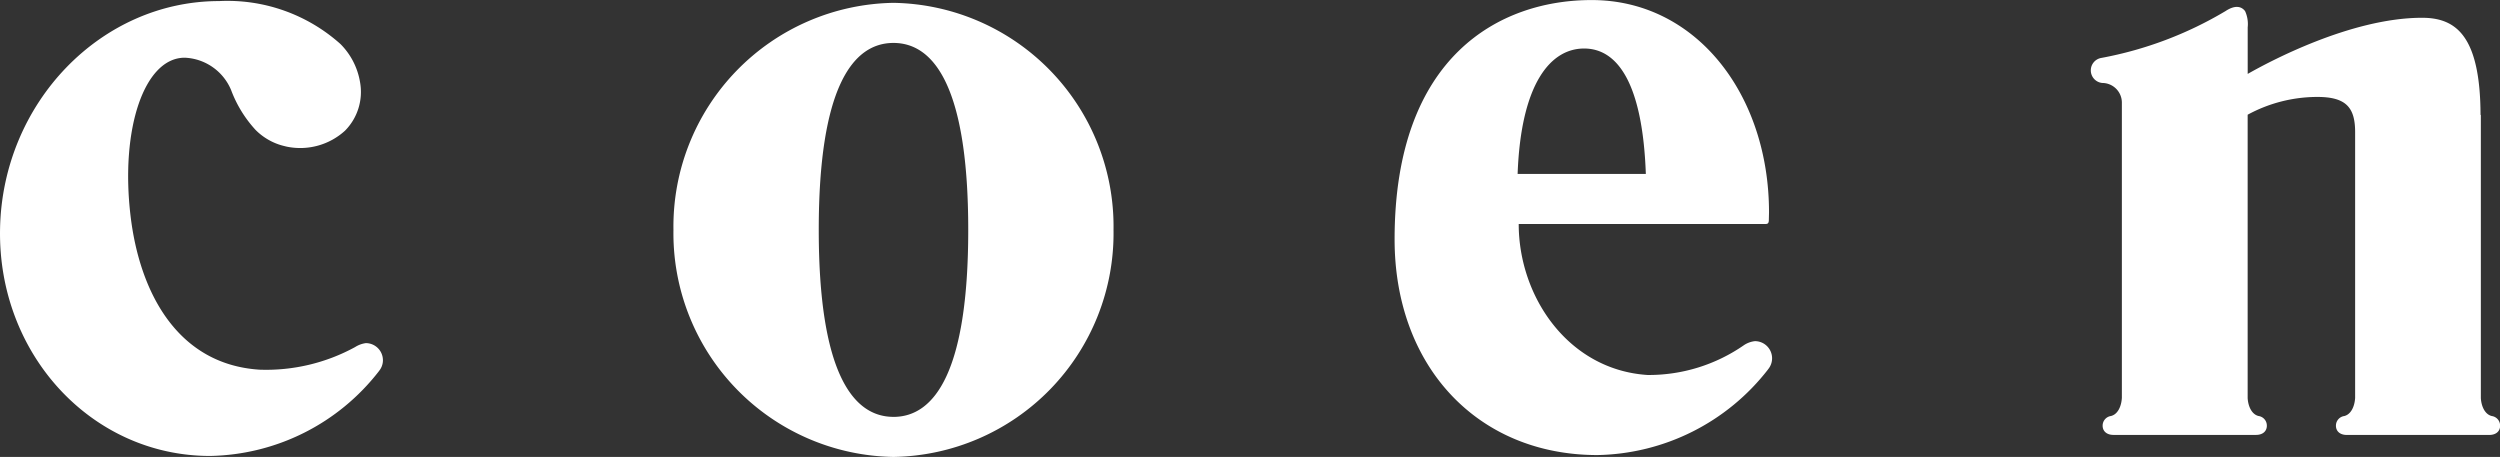
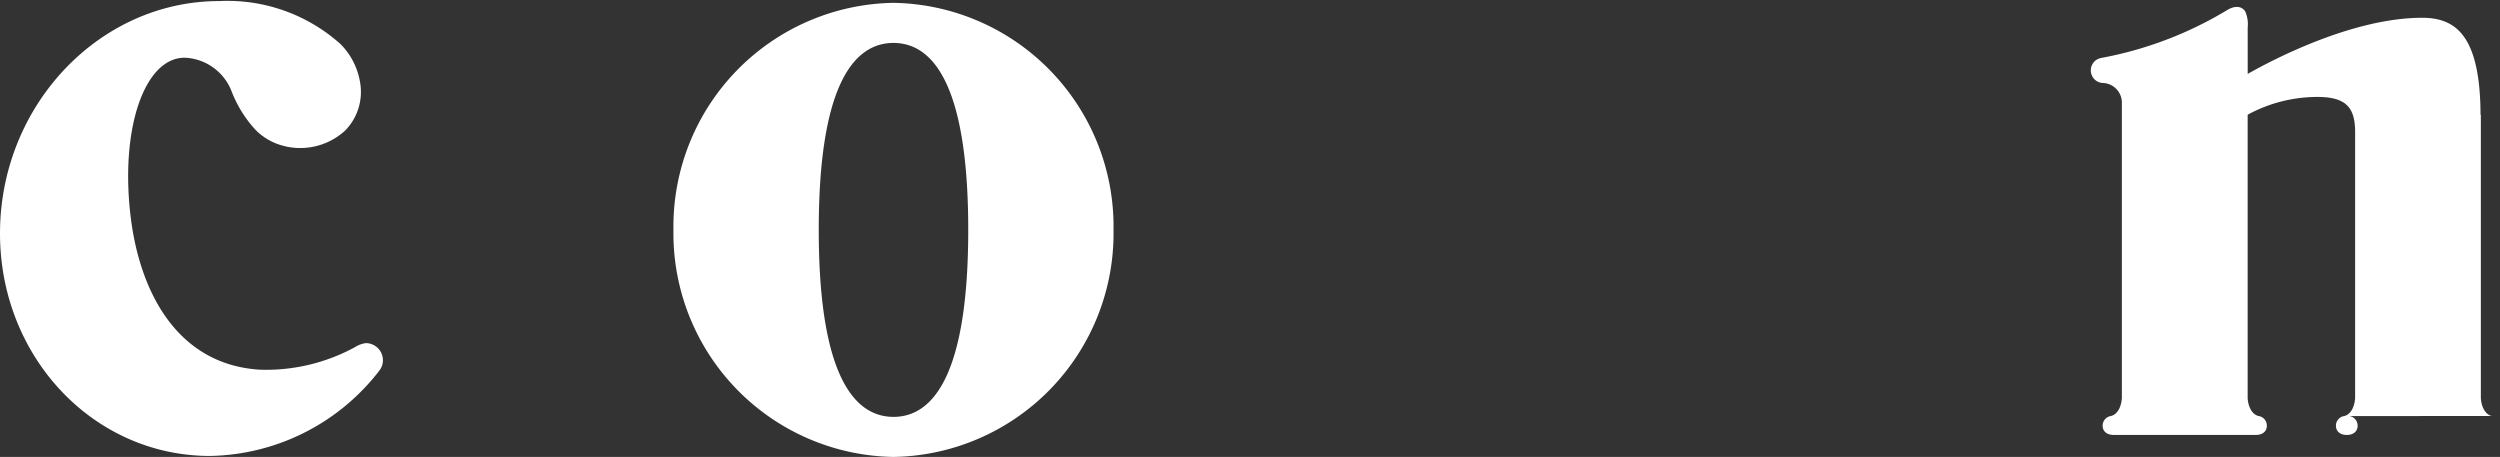
<svg xmlns="http://www.w3.org/2000/svg" height="24.233" viewBox="0 0 132.586 24.233" width="132.586">
  <rect x="0" y="0" width="132.586" height="24.233" fill="#333333" stroke="none" />
  <g fill="#fff">
    <path d="m10.212 9.578a.908.908 0 0 0 -.905-.907 1.4 1.4 0 0 0 -.569.209 9.841 9.841 0 0 1 -5.067 1.2c-4.361-.28-6.362-4.101-6.843-8.156-.551-4.636.736-8.39 2.872-8.39a2.791 2.791 0 0 1 2.46 1.714 6.46 6.46 0 0 0 1.3 2.118 3.2 3.2 0 0 0 .957.662 3.126 3.126 0 0 0 .6.2c.044.012.084.022.129.03a3.524 3.524 0 0 0 3.054-.852 2.918 2.918 0 0 0 .8-2.567 3.722 3.722 0 0 0 -1.039-2.029 8.983 8.983 0 0 0 -6.432-2.279c-6.284 0-11.488 5.4-11.622 12.061s4.853 12.063 11.139 12.063a11.586 11.586 0 0 0 8.954-4.496.044.044 0 0 0 -.01.008.9.9 0 0 0 .223-.589" transform="translate(10.096 9.526)" />
    <path d="m5.869 0a11.861 11.861 0 0 0 -11.669 12.041 11.859 11.859 0 0 0 11.669 12.041 11.859 11.859 0 0 0 11.67-12.041 11.861 11.861 0 0 0 -11.67-12.041m0 21.957c-2.189 0-3.963-2.424-3.963-9.917s1.774-9.914 3.963-9.914 3.965 2.422 3.965 9.915-1.774 9.917-3.965 9.917" transform="translate(41.516 .151)" />
-     <path d="m9.609 9.1a1.3 1.3 0 0 0 -.577.209 8.848 8.848 0 0 1 -5.119 1.585c-4.19-.272-6.831-4.136-6.831-8.008h13.1c.119 0 .157-.058.165-.179l.01-.439c0-6.22-3.846-11.258-9.406-11.258-4.833-.003-10.451 2.932-10.451 12.69 0 6.739 4.4 11.441 10.757 11.441a11.712 11.712 0 0 0 9.05-4.544.044.044 0 0 1 -.01.008.909.909 0 0 0 -.688-1.505m-9.058-15.52c1.768 0 3.1 1.836 3.273 6.65h-6.8c.176-4.814 1.757-6.65 3.527-6.65" transform="translate(83.462 8.993)" />
-     <path d="m10.693 10.908c-.334-.08-.545-.465-.577-.947v-15.018l-.016-.006c-.015-4.204-1.31-5.149-3.1-5.149-3.816 0-8.223 2.392-9.249 2.977v-2.465a1.657 1.657 0 0 0 -.137-.863c-.141-.191-.449-.392-1.036-.006a19.936 19.936 0 0 1 -6.588 2.486.668.668 0 0 0 -.559.658.67.67 0 0 0 .607.67 1.044 1.044 0 0 1 1.04 1.026v15.676c-.03.491-.241.881-.581.961a.515.515 0 0 0 -.439.513c0 .286.211.489.575.489h7.559c.364 0 .575-.2.575-.489a.513.513 0 0 0 -.439-.513c-.336-.08-.547-.465-.579-.947v-15.032a7.748 7.748 0 0 1 3.7-.943c1.529 0 2 .571 2 1.863v14.1c-.03.491-.241.881-.579.961a.513.513 0 0 0 -.439.513c0 .286.209.489.575.489h7.557c.364 0 .575-.2.575-.489a.513.513 0 0 0 -.439-.513" transform="translate(121.454 11.155)" />
+     <path d="m10.693 10.908c-.334-.08-.545-.465-.577-.947v-15.018l-.016-.006c-.015-4.204-1.31-5.149-3.1-5.149-3.816 0-8.223 2.392-9.249 2.977v-2.465a1.657 1.657 0 0 0 -.137-.863c-.141-.191-.449-.392-1.036-.006a19.936 19.936 0 0 1 -6.588 2.486.668.668 0 0 0 -.559.658.67.67 0 0 0 .607.67 1.044 1.044 0 0 1 1.04 1.026v15.676c-.03.491-.241.881-.581.961a.515.515 0 0 0 -.439.513c0 .286.211.489.575.489h7.559c.364 0 .575-.2.575-.489a.513.513 0 0 0 -.439-.513c-.336-.08-.547-.465-.579-.947v-15.032a7.748 7.748 0 0 1 3.7-.943c1.529 0 2 .571 2 1.863v14.1c-.03.491-.241.881-.579.961a.513.513 0 0 0 -.439.513c0 .286.209.489.575.489c.364 0 .575-.2.575-.489a.513.513 0 0 0 -.439-.513" transform="translate(121.454 11.155)" />
  </g>
</svg>